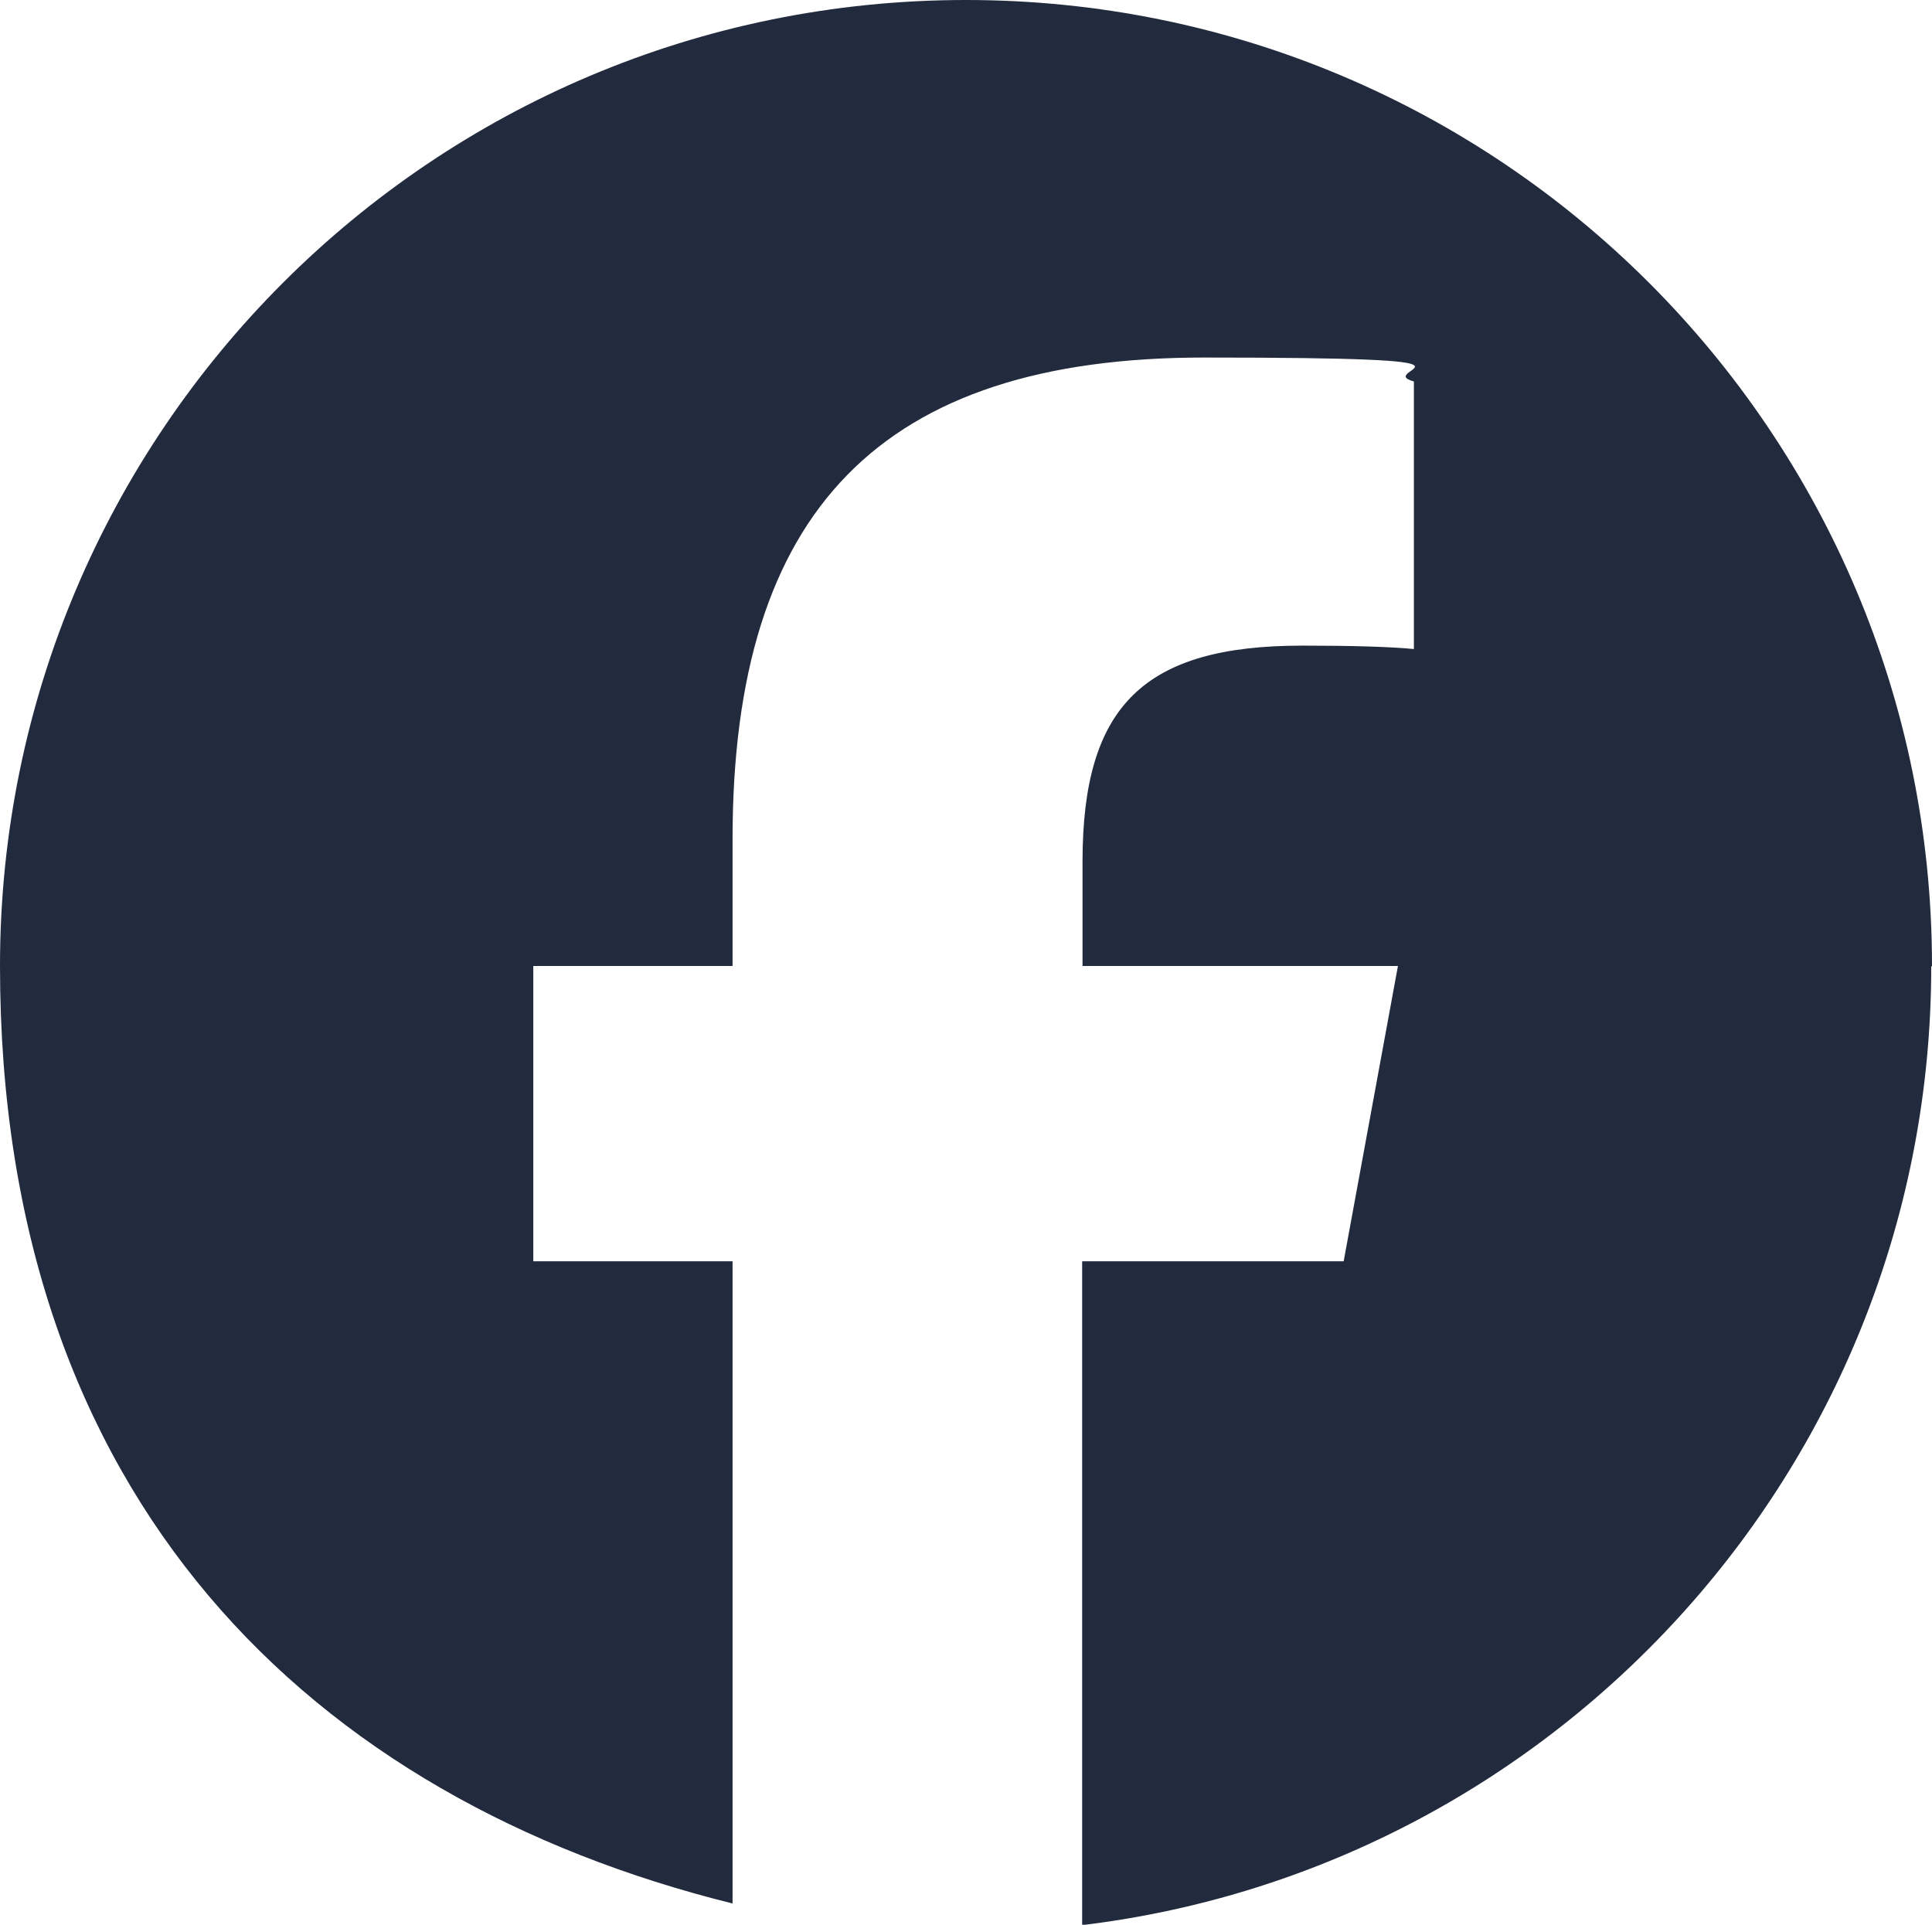
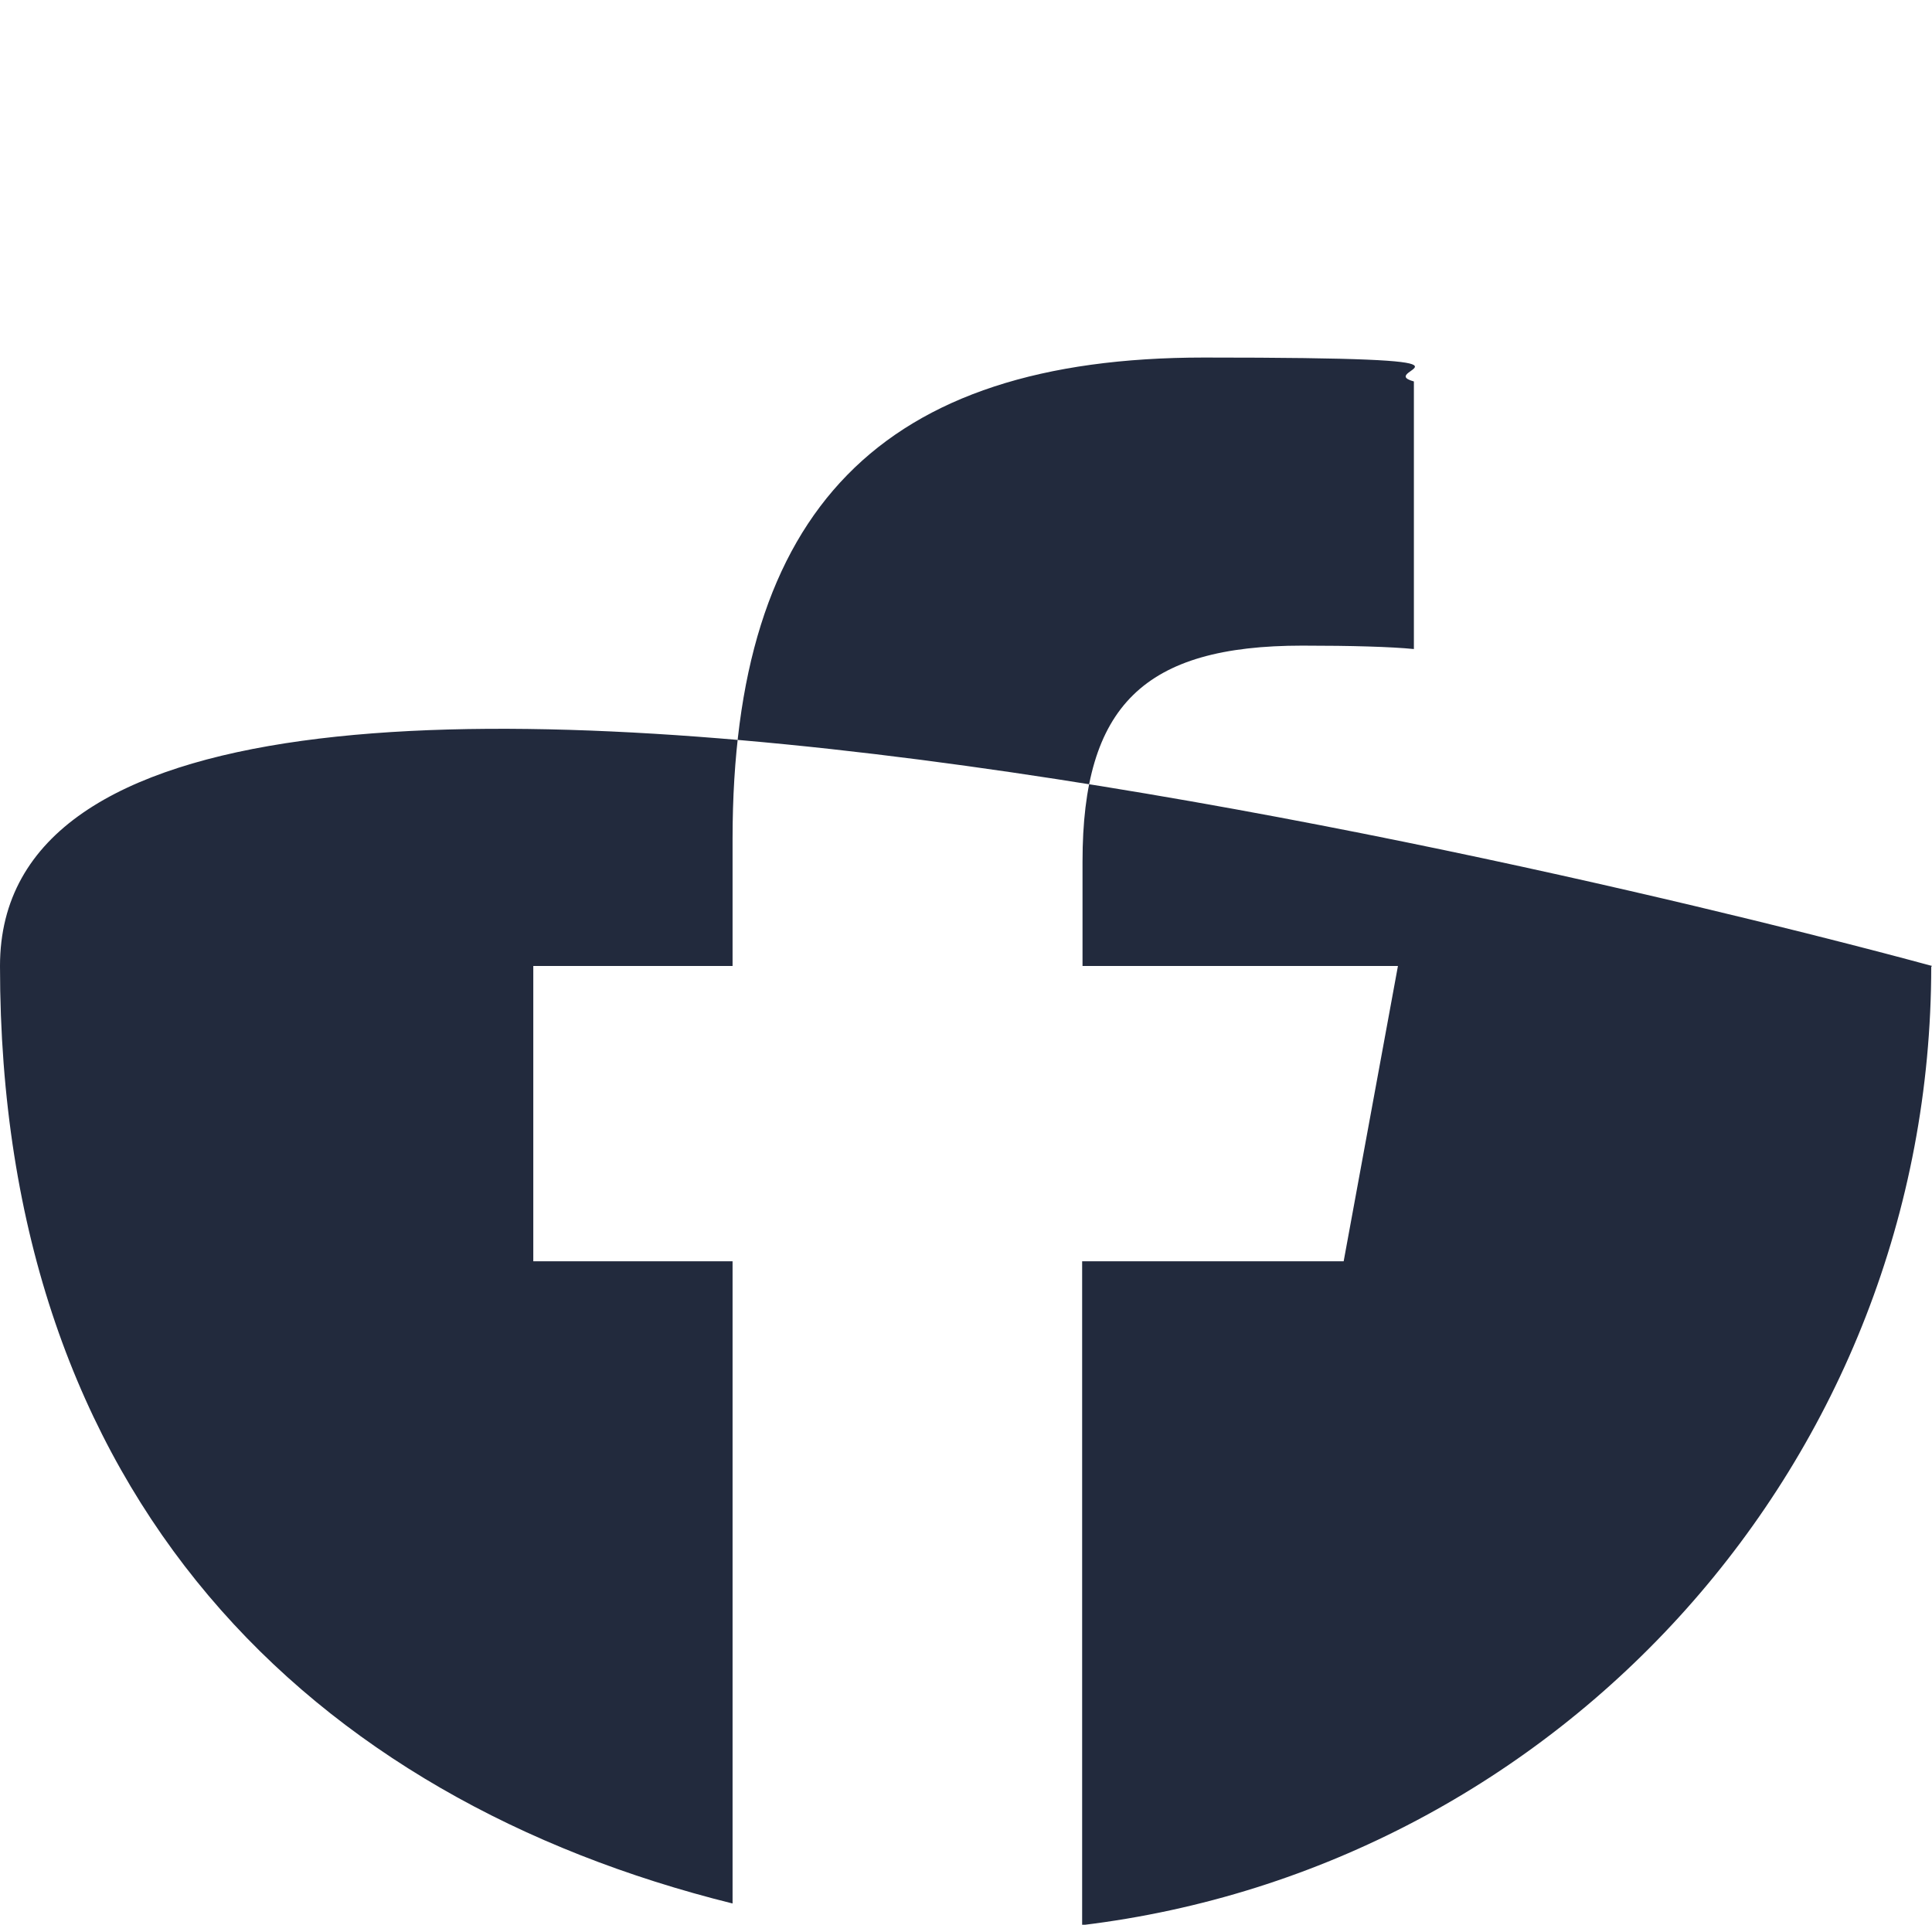
<svg xmlns="http://www.w3.org/2000/svg" id="Layer_1" version="1.1" viewBox="0 0 509 507.1">
  <defs>
    <style>
      .st0 {
        fill: #222a3d;
      }
    </style>
  </defs>
  <g id="Layer_11" data-name="Layer_1" image-rendering="optimizeQuality" shape-rendering="geometricPrecision" text-rendering="geometricPrecision">
-     <path class="st0" d="M509,254.5C509,113.9,395.1,0,254.5,0S0,113.9,0,254.5s82.2,219.5,193,247v-169.2h-52.5v-77.8h52.5v-33.5c0-86.6,39.2-126.8,124.2-126.8s44,3.2,55.3,6.3v70.5c-6-.6-16.4-.9-29.4-.9-41.7,0-57.9,15.8-57.9,56.9v27.5h83.1l-14.3,77.8h-68.9v174.9c126-15.2,223.7-122.5,223.7-252.6h.2Z" />
+     <path class="st0" d="M509,254.5S0,113.9,0,254.5s82.2,219.5,193,247v-169.2h-52.5v-77.8h52.5v-33.5c0-86.6,39.2-126.8,124.2-126.8s44,3.2,55.3,6.3v70.5c-6-.6-16.4-.9-29.4-.9-41.7,0-57.9,15.8-57.9,56.9v27.5h83.1l-14.3,77.8h-68.9v174.9c126-15.2,223.7-122.5,223.7-252.6h.2Z" />
  </g>
</svg>